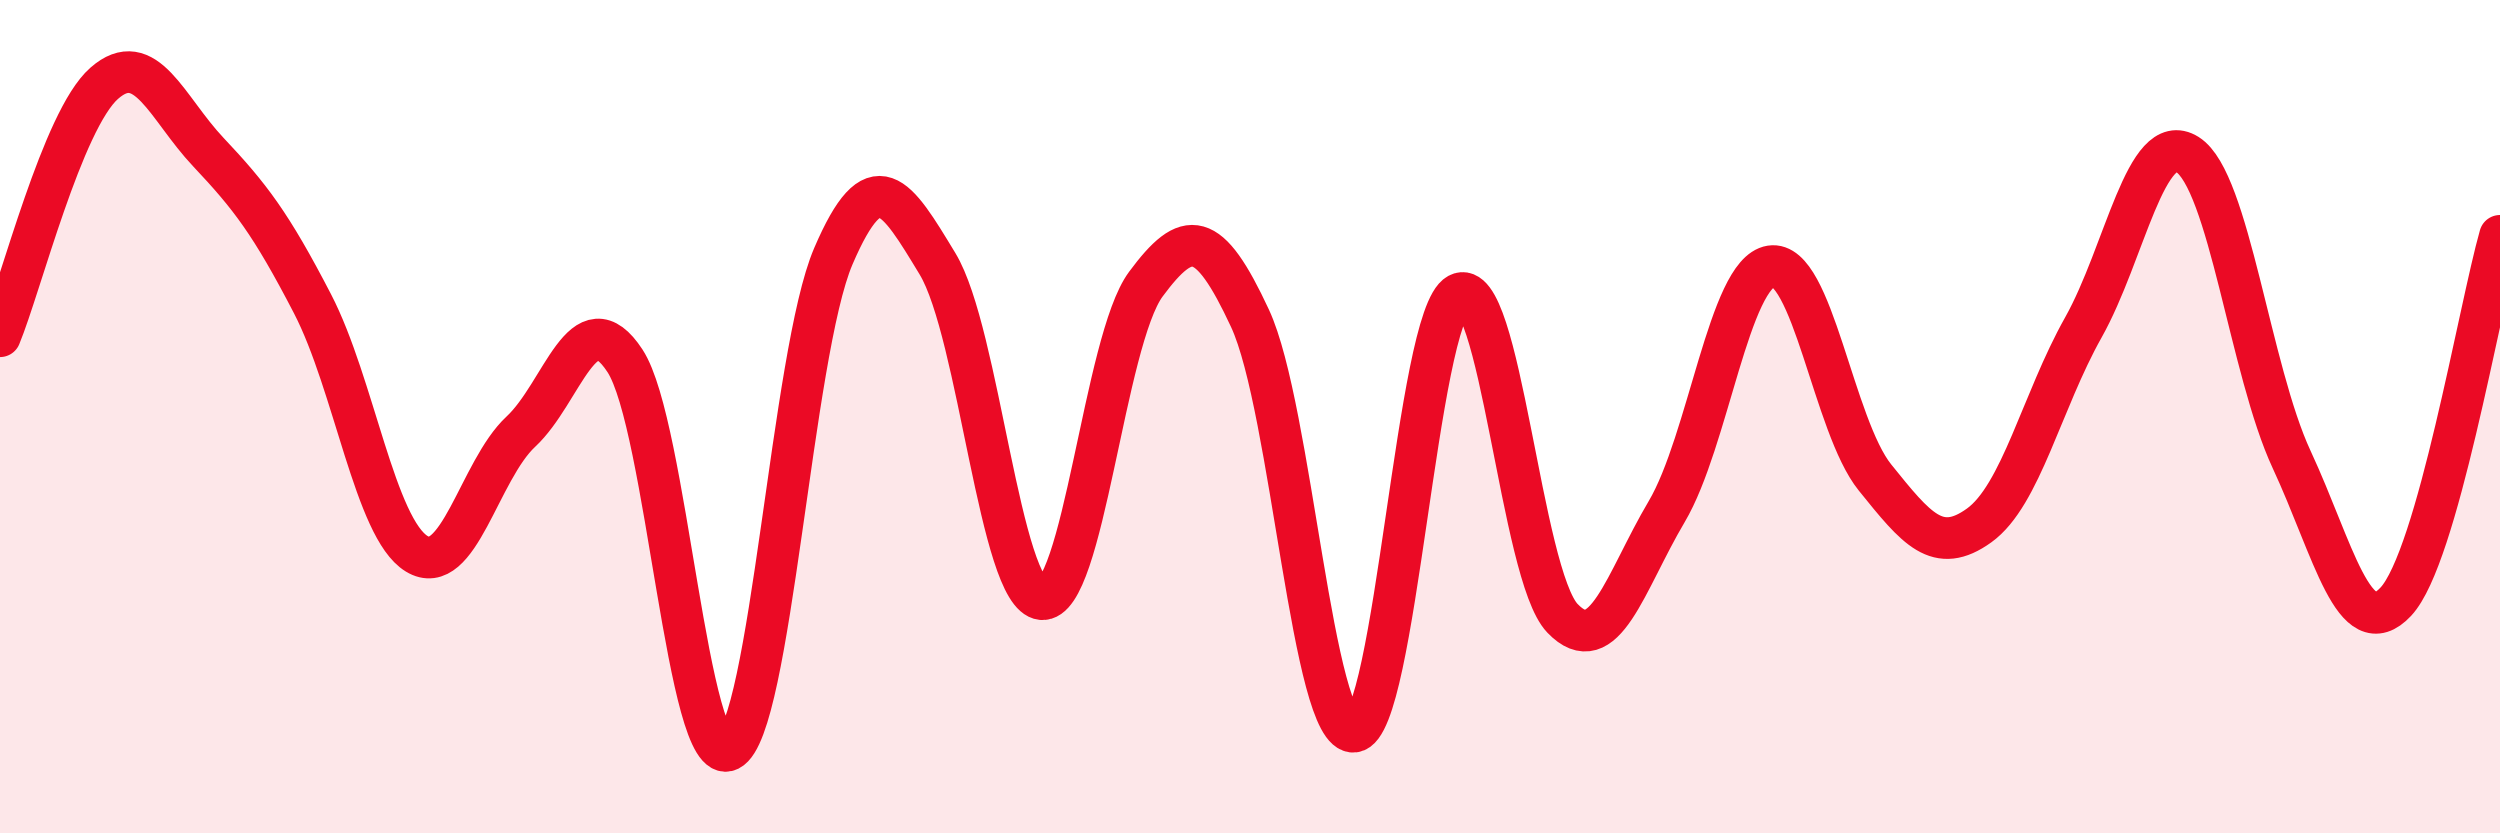
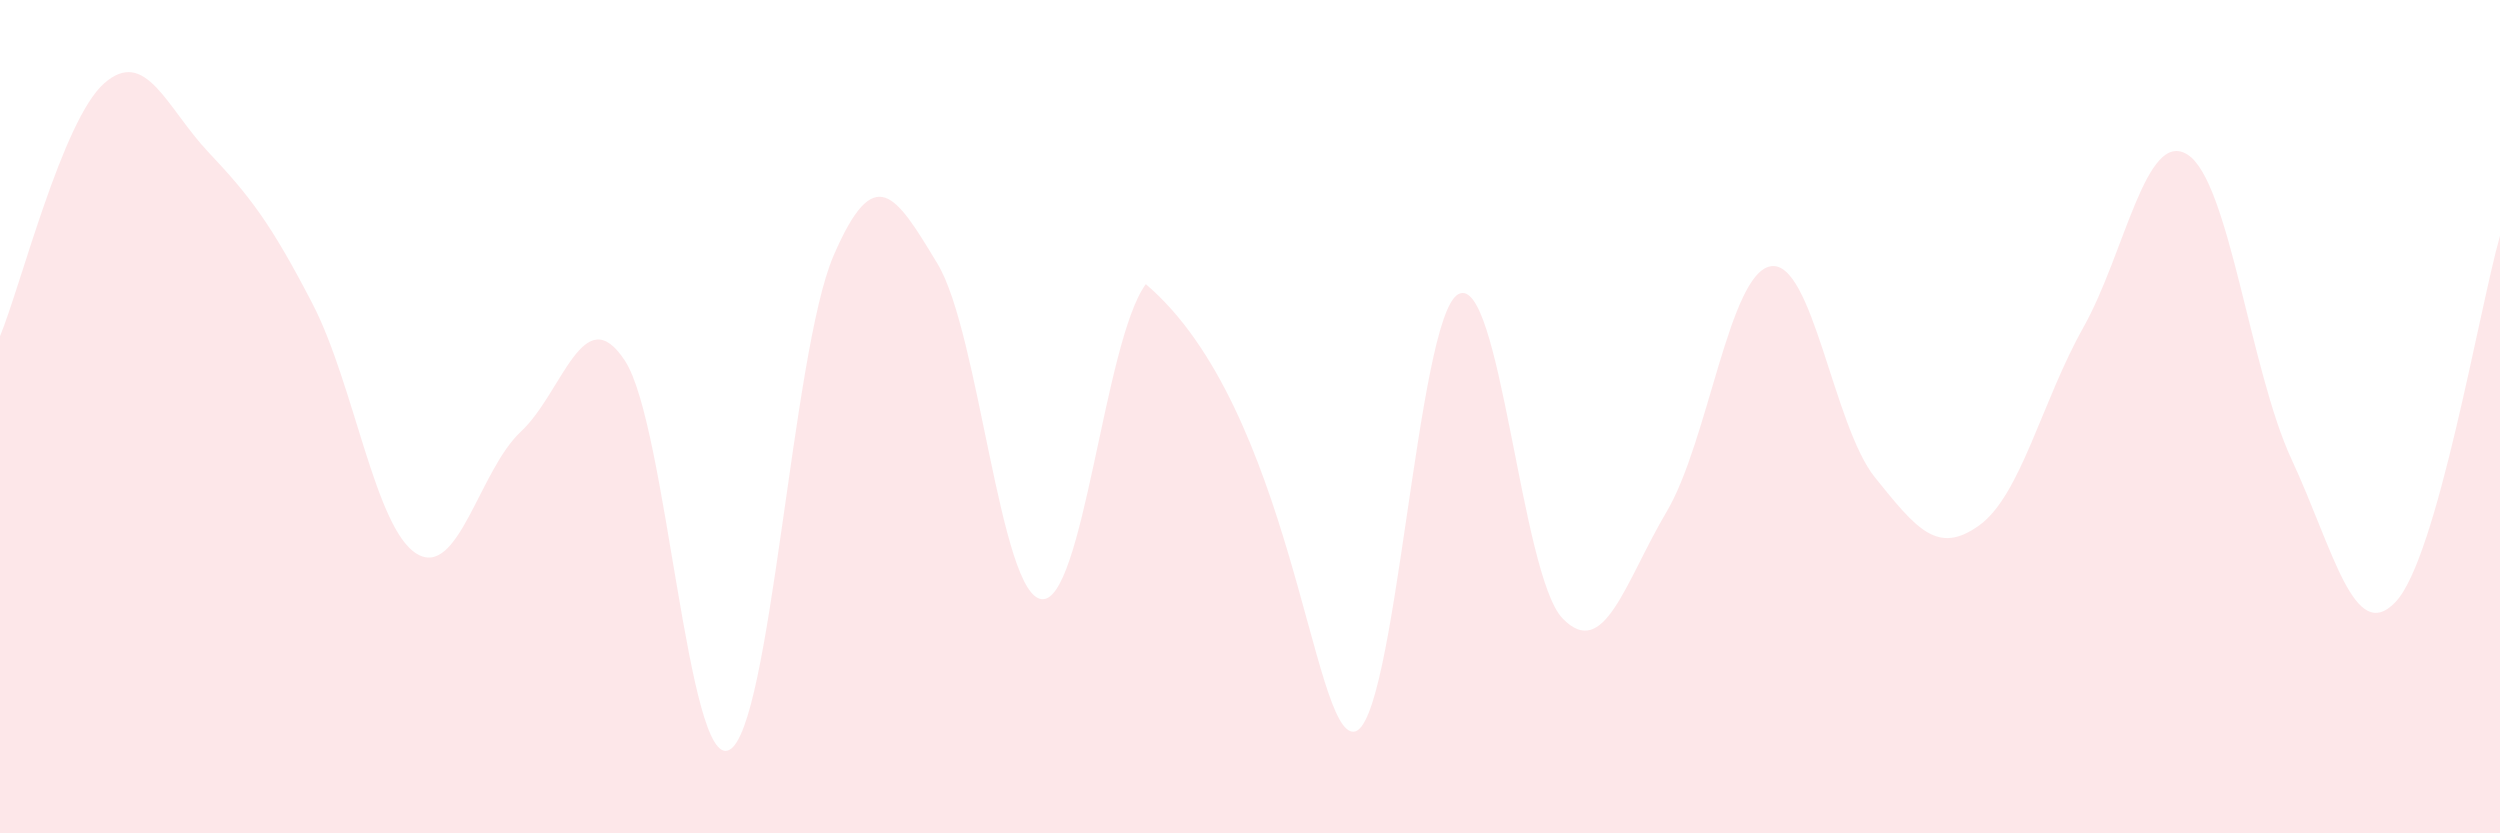
<svg xmlns="http://www.w3.org/2000/svg" width="60" height="20" viewBox="0 0 60 20">
-   <path d="M 0,8.07 C 0.5,6.86 1.5,2.88 2.5,2 C 3.5,1.12 4,2.59 5,3.65 C 6,4.71 6.5,5.36 7.5,7.29 C 8.5,9.22 9,12.68 10,13.29 C 11,13.9 11.5,11.29 12.5,10.36 C 13.5,9.43 14,7.13 15,8.66 C 16,10.19 16.5,18.5 17.5,18 C 18.5,17.5 19,8.48 20,6.15 C 21,3.82 21.5,4.68 22.5,6.33 C 23.5,7.98 24,14.28 25,14.38 C 26,14.48 26.5,8.17 27.5,6.82 C 28.5,5.47 29,5.49 30,7.64 C 31,9.79 31.5,17.68 32.5,17.56 C 33.5,17.44 34,7.6 35,7.06 C 36,6.52 36.5,13.8 37.5,14.84 C 38.5,15.88 39,13.97 40,12.28 C 41,10.59 41.5,6.55 42.5,6.39 C 43.5,6.23 44,10.22 45,11.46 C 46,12.7 46.5,13.33 47.5,12.61 C 48.5,11.89 49,9.64 50,7.86 C 51,6.08 51.5,3.08 52.5,3.71 C 53.5,4.34 54,8.88 55,11.03 C 56,13.18 56.5,15.51 57.5,14.44 C 58.5,13.37 59.5,7.42 60,5.66L60 20L0 20Z" fill="#EB0A25" opacity="0.1" stroke-linecap="round" stroke-linejoin="round" />
-   <path d="M 0,8.07 C 0.5,6.86 1.5,2.88 2.5,2 C 3.5,1.12 4,2.59 5,3.65 C 6,4.71 6.5,5.36 7.5,7.29 C 8.5,9.22 9,12.68 10,13.29 C 11,13.9 11.5,11.29 12.5,10.36 C 13.5,9.43 14,7.13 15,8.66 C 16,10.19 16.5,18.5 17.5,18 C 18.5,17.5 19,8.48 20,6.15 C 21,3.82 21.5,4.68 22.5,6.33 C 23.5,7.98 24,14.28 25,14.38 C 26,14.48 26.5,8.17 27.5,6.82 C 28.5,5.47 29,5.49 30,7.64 C 31,9.79 31.5,17.68 32.5,17.56 C 33.5,17.44 34,7.6 35,7.06 C 36,6.52 36.5,13.8 37.5,14.84 C 38.5,15.88 39,13.97 40,12.28 C 41,10.59 41.5,6.55 42.5,6.39 C 43.5,6.23 44,10.22 45,11.46 C 46,12.7 46.5,13.33 47.5,12.61 C 48.5,11.89 49,9.64 50,7.86 C 51,6.08 51.5,3.08 52.5,3.71 C 53.5,4.34 54,8.88 55,11.03 C 56,13.18 56.5,15.51 57.5,14.44 C 58.5,13.37 59.5,7.42 60,5.66" stroke="#EB0A25" stroke-width="1" fill="none" stroke-linecap="round" stroke-linejoin="round" />
+   <path d="M 0,8.07 C 0.5,6.86 1.5,2.88 2.5,2 C 3.5,1.12 4,2.59 5,3.65 C 6,4.71 6.5,5.36 7.5,7.29 C 8.5,9.22 9,12.68 10,13.29 C 11,13.9 11.5,11.29 12.5,10.36 C 13.5,9.43 14,7.13 15,8.66 C 16,10.19 16.5,18.5 17.5,18 C 18.5,17.5 19,8.48 20,6.15 C 21,3.82 21.5,4.68 22.5,6.33 C 23.5,7.98 24,14.28 25,14.38 C 26,14.48 26.5,8.17 27.5,6.82 C 31,9.79 31.5,17.68 32.5,17.56 C 33.5,17.44 34,7.6 35,7.06 C 36,6.52 36.5,13.8 37.5,14.84 C 38.5,15.88 39,13.97 40,12.28 C 41,10.59 41.5,6.55 42.5,6.39 C 43.5,6.23 44,10.22 45,11.46 C 46,12.7 46.5,13.33 47.5,12.61 C 48.5,11.89 49,9.64 50,7.86 C 51,6.08 51.5,3.08 52.5,3.71 C 53.5,4.34 54,8.88 55,11.03 C 56,13.18 56.5,15.51 57.5,14.44 C 58.5,13.37 59.5,7.42 60,5.66L60 20L0 20Z" fill="#EB0A25" opacity="0.1" stroke-linecap="round" stroke-linejoin="round" />
</svg>